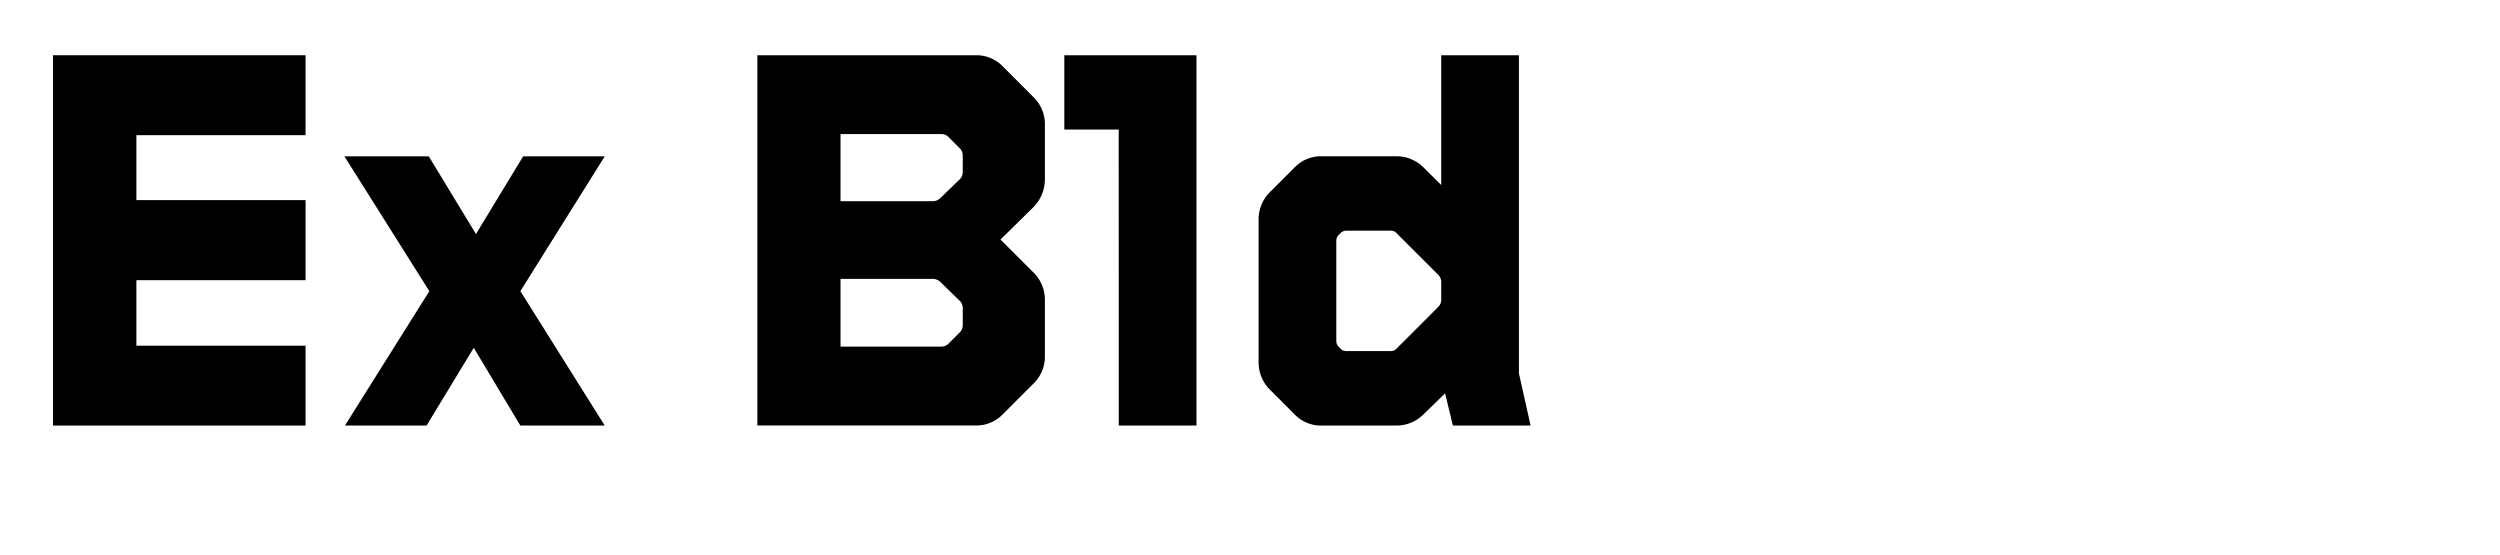
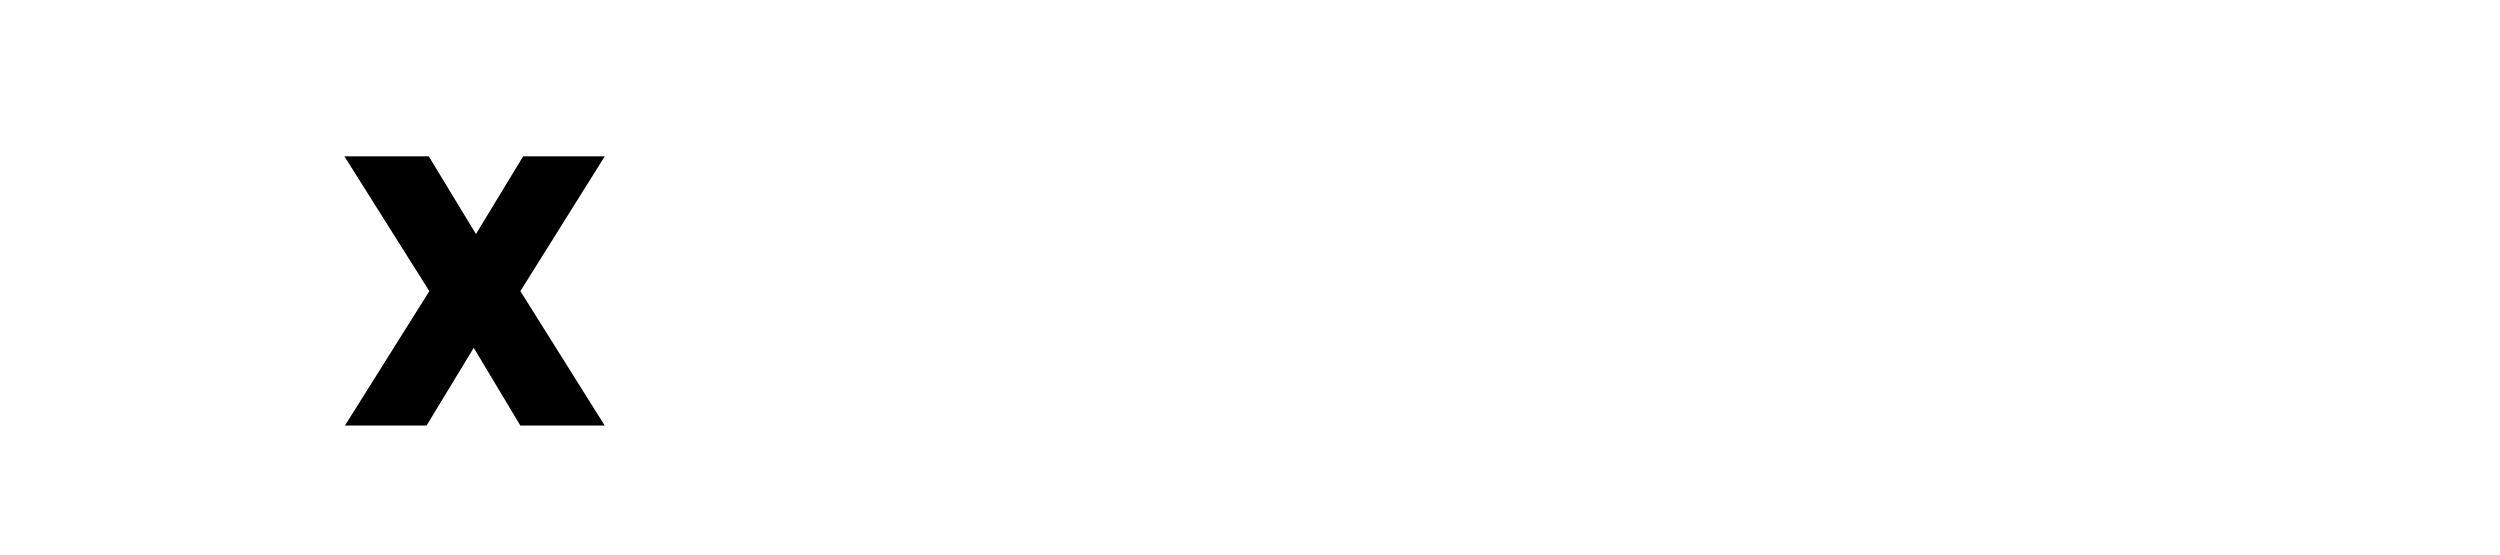
<svg xmlns="http://www.w3.org/2000/svg" viewBox="0 0 945.82 210">
  <defs>
    <style>.cls-1{fill:none;}</style>
  </defs>
  <g id="Bounding_box" data-name="Bounding box">
    <rect class="cls-1" width="945.82" height="210" />
  </g>
  <g id="Typeface">
-     <path d="M20.05,20.9H115.6V51.14h-64V75.71H115.6V106h-64v24.78H115.6V161H20.05Z" />
    <path d="M162.43,110.15l-32.13-51h31.92l17.85,29.4,17.85-29.4h30.87l-31.92,51L228.79,161H196.87l-17.64-29.41L161.38,161H130.5Z" />
-     <path d="M286.53,20.9h82.74a13.79,13.79,0,0,1,10.08,4.2L390.9,36.65a14.12,14.12,0,0,1,4.41,10.5V67.94a15,15,0,0,1-4.41,10.5L378.51,90.62,390.9,103a14.45,14.45,0,0,1,4.41,10.5v21.21a14.1,14.1,0,0,1-4.41,10.5l-11.55,11.56a13.79,13.79,0,0,1-10.08,4.2H286.53Zm66.36,55.23a4.15,4.15,0,0,0,2.94-1.26L363,67.94A3.81,3.81,0,0,0,364.23,65V58.91A3.81,3.81,0,0,0,363,56l-4-4A3.81,3.81,0,0,0,356,50.72H318V76.13Zm3.15,55a3.81,3.81,0,0,0,2.94-1.26l4-4a3.81,3.81,0,0,0,1.26-2.94v-6.3a3.81,3.81,0,0,0-1.26-2.94l-7.14-6.93a4.15,4.15,0,0,0-2.94-1.26H318v25.62Z" />
-     <path d="M423.24,49H402.66V20.9h50V161h-29.4Z" />
-     <path d="M480.57,147.54a14.6,14.6,0,0,1-4.41-10.71V83.27a14.58,14.58,0,0,1,4.41-10.71l9.24-9.24a13.79,13.79,0,0,1,10.29-4.2h28.14a14.45,14.45,0,0,1,10.5,4.41L545.25,70V20.9h29.4V141.24L579.06,161h-29.4l-2.94-12.19-8,7.78a14.45,14.45,0,0,1-10.5,4.41H500.1a13.79,13.79,0,0,1-10.29-4.2ZM507.24,132a3.15,3.15,0,0,0,2.31.83h16.59a2.69,2.69,0,0,0,2.1-.83L544,116.24a3.81,3.81,0,0,0,1.26-2.94v-6.51a3.81,3.81,0,0,0-1.26-2.94L528.24,88.1a2.7,2.7,0,0,0-2.1-.84H509.55a3.16,3.16,0,0,0-2.31.84l-.84.84a3.21,3.21,0,0,0-.84,2.1v38a3.21,3.21,0,0,0,.84,2.1Z" />
  </g>
</svg>